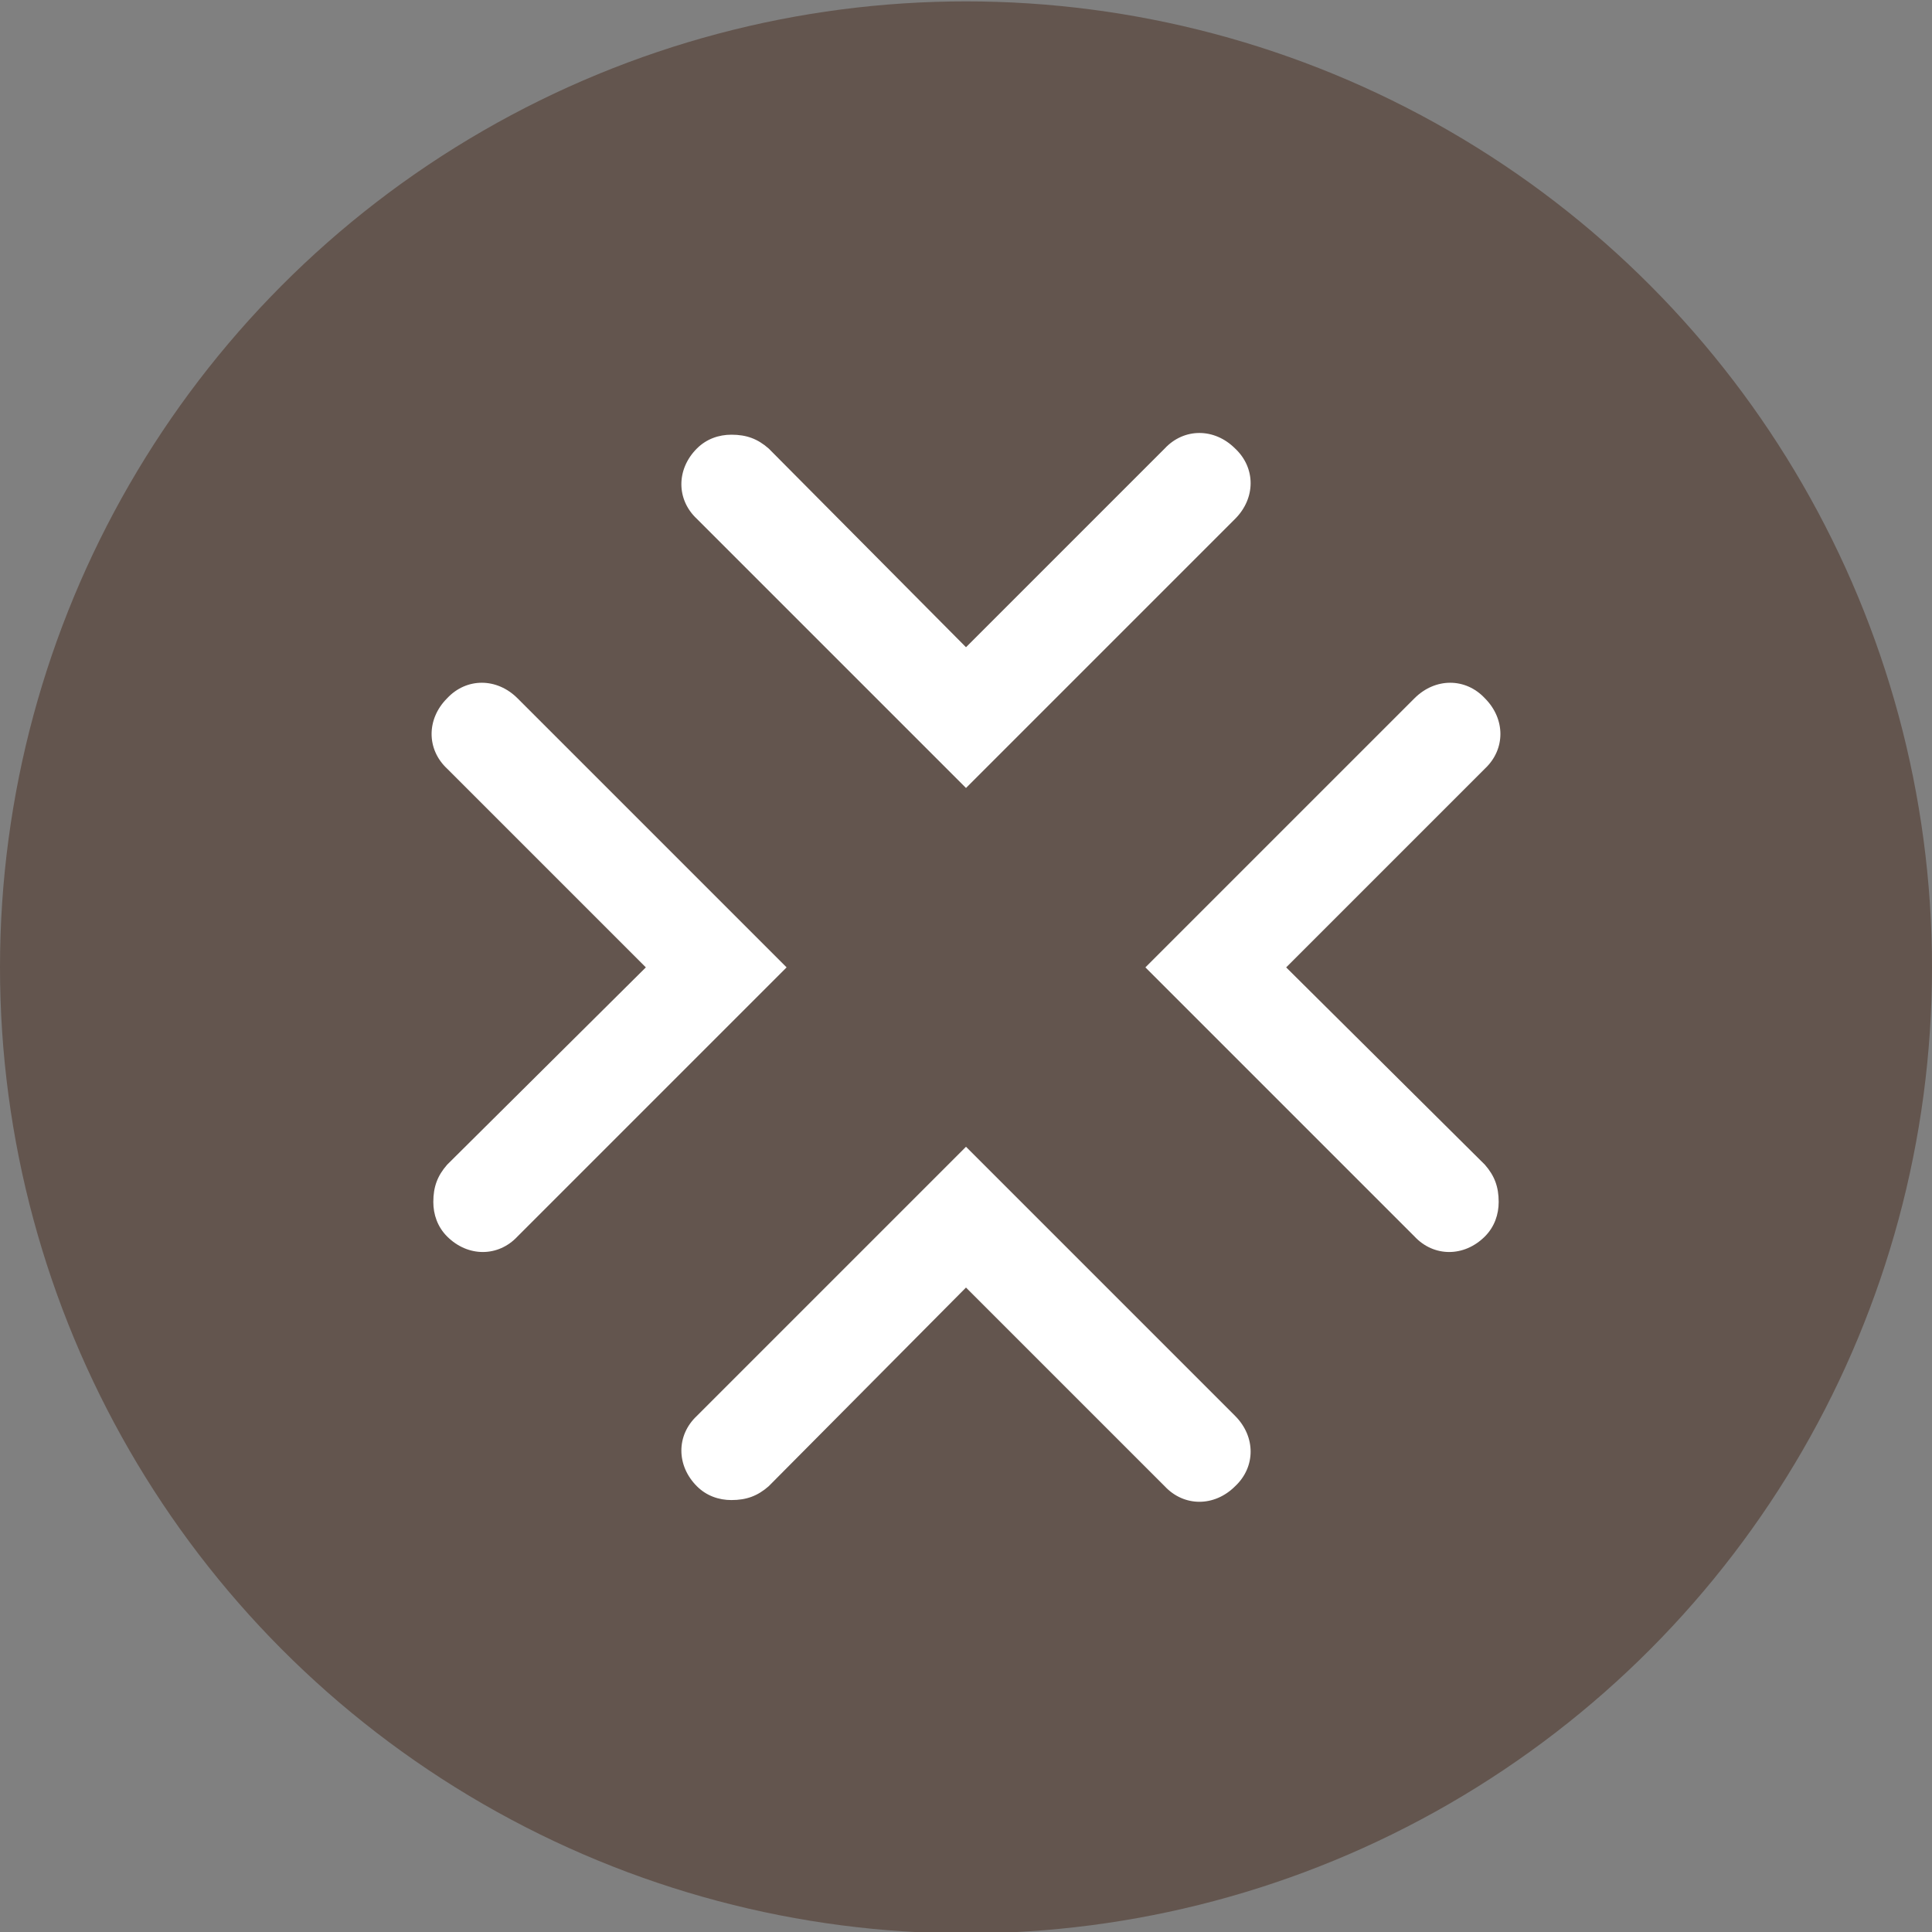
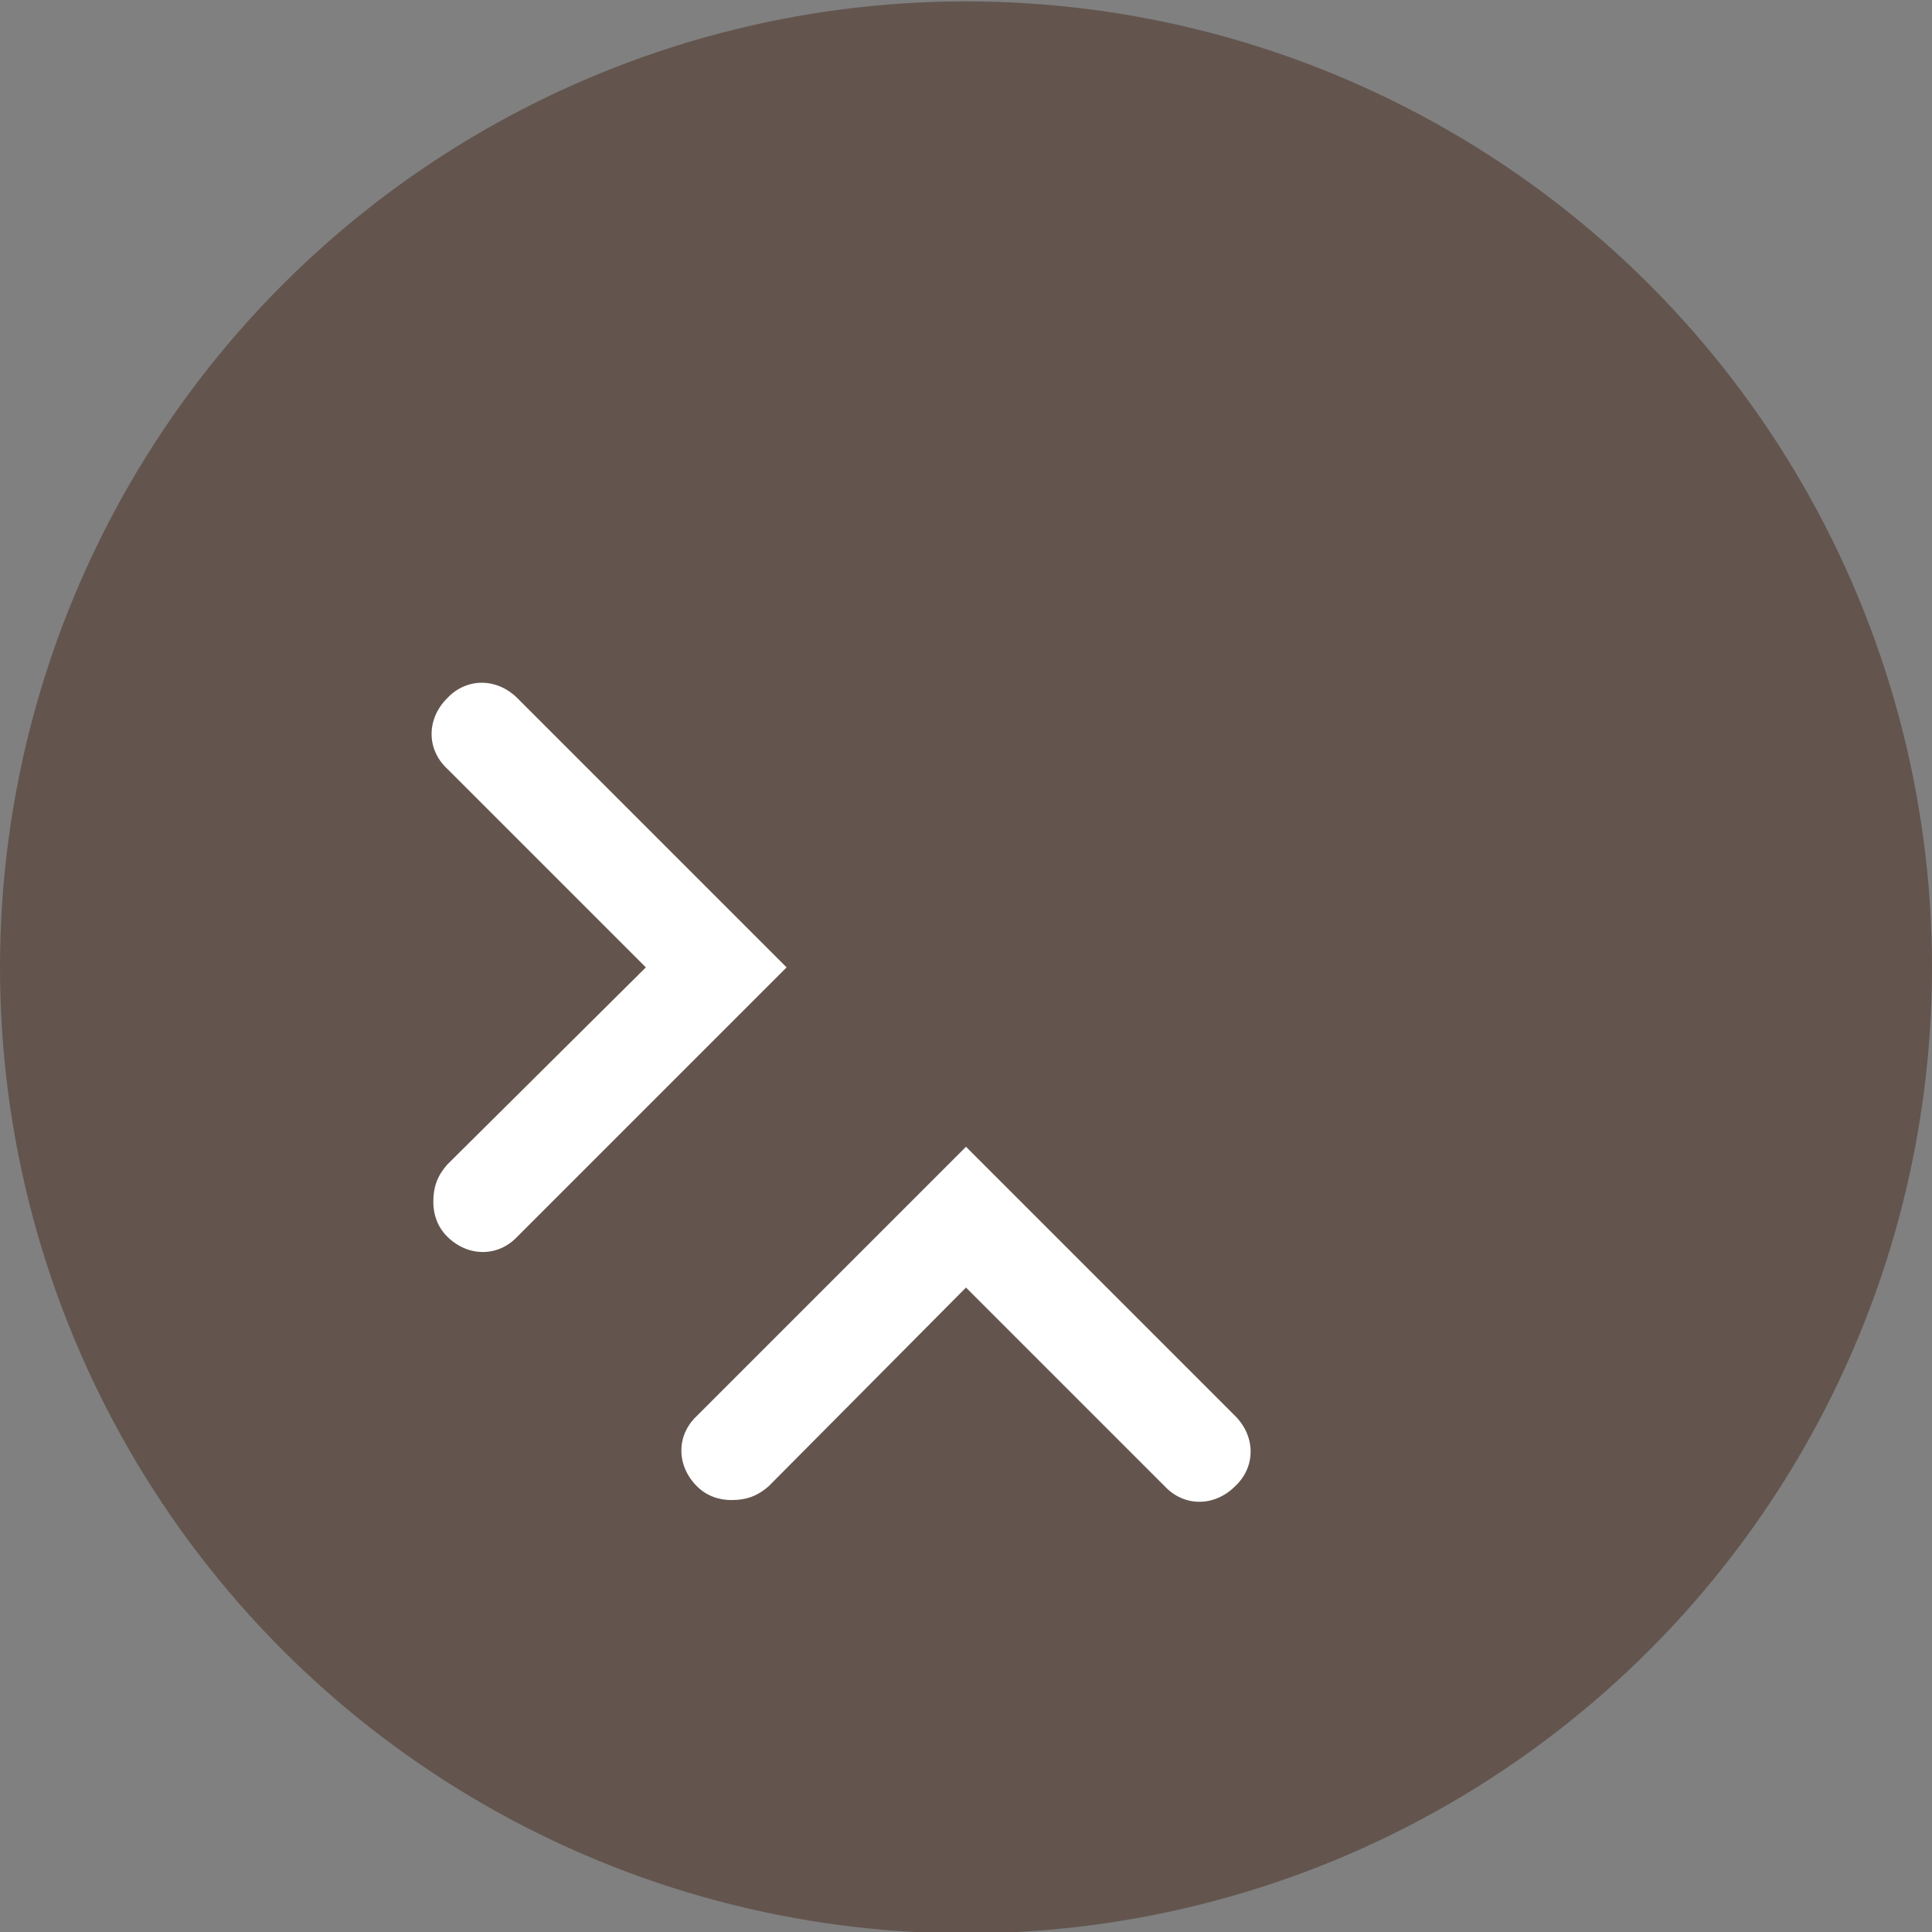
<svg xmlns="http://www.w3.org/2000/svg" version="1.1" id="Laag_1" x="0px" y="0px" viewBox="0 0 140 140" style="enable-background:new 0 0 140 140;" xml:space="preserve">
  <rect x="0" y="0" width="140" height="140" fill="#808080" stroke="none" />
  <style type="text/css">
	.st0{fill:#63554E;}
	.st1{fill:#FFFFFF;}
</style>
  <g id="Component_48_1">
    <circle id="Ellipse_40" class="st0" cx="70" cy="70.1" r="70" />
  </g>
  <g>
-     <path class="st1" d="M53,31.5c-0.9,0-1.8,0.3-2.5,1c-1.5,1.5-1.5,3.7,0,5.1L70,57.1l19.5-19.5c1.5-1.5,1.5-3.7,0-5.1   c-1.5-1.5-3.7-1.5-5.1,0L70,46.9L55.7,32.5C54.9,31.8,54.1,31.5,53,31.5" />
-   </g>
+     </g>
  <g>
    <path class="st1" d="M53,108.7c-0.9,0-1.8-0.3-2.5-1c-1.5-1.5-1.5-3.7,0-5.1L70,83.1l19.5,19.5c1.5,1.5,1.5,3.7,0,5.1   c-1.5,1.5-3.7,1.5-5.1,0L70,93.3l-14.3,14.4C54.9,108.4,54.1,108.7,53,108.7" />
  </g>
  <g>
    <path class="st1" d="M31.4,87.1c0,0.9,0.3,1.8,1,2.5c1.5,1.5,3.7,1.5,5.1,0L57,70.1L37.5,50.6c-1.5-1.5-3.7-1.5-5.1,0   c-1.5,1.5-1.5,3.7,0,5.1l14.4,14.4L32.4,84.4C31.7,85.2,31.4,86,31.4,87.1" />
  </g>
  <g>
-     <path class="st1" d="M108.6,87.1c0,0.9-0.3,1.8-1,2.5c-1.5,1.5-3.7,1.5-5.1,0L83,70.1l19.5-19.5c1.5-1.5,3.7-1.5,5.1,0   c1.5,1.5,1.5,3.7,0,5.1L93.2,70.1l14.4,14.3C108.3,85.2,108.6,86,108.6,87.1" />
-   </g>
+     </g>
</svg>